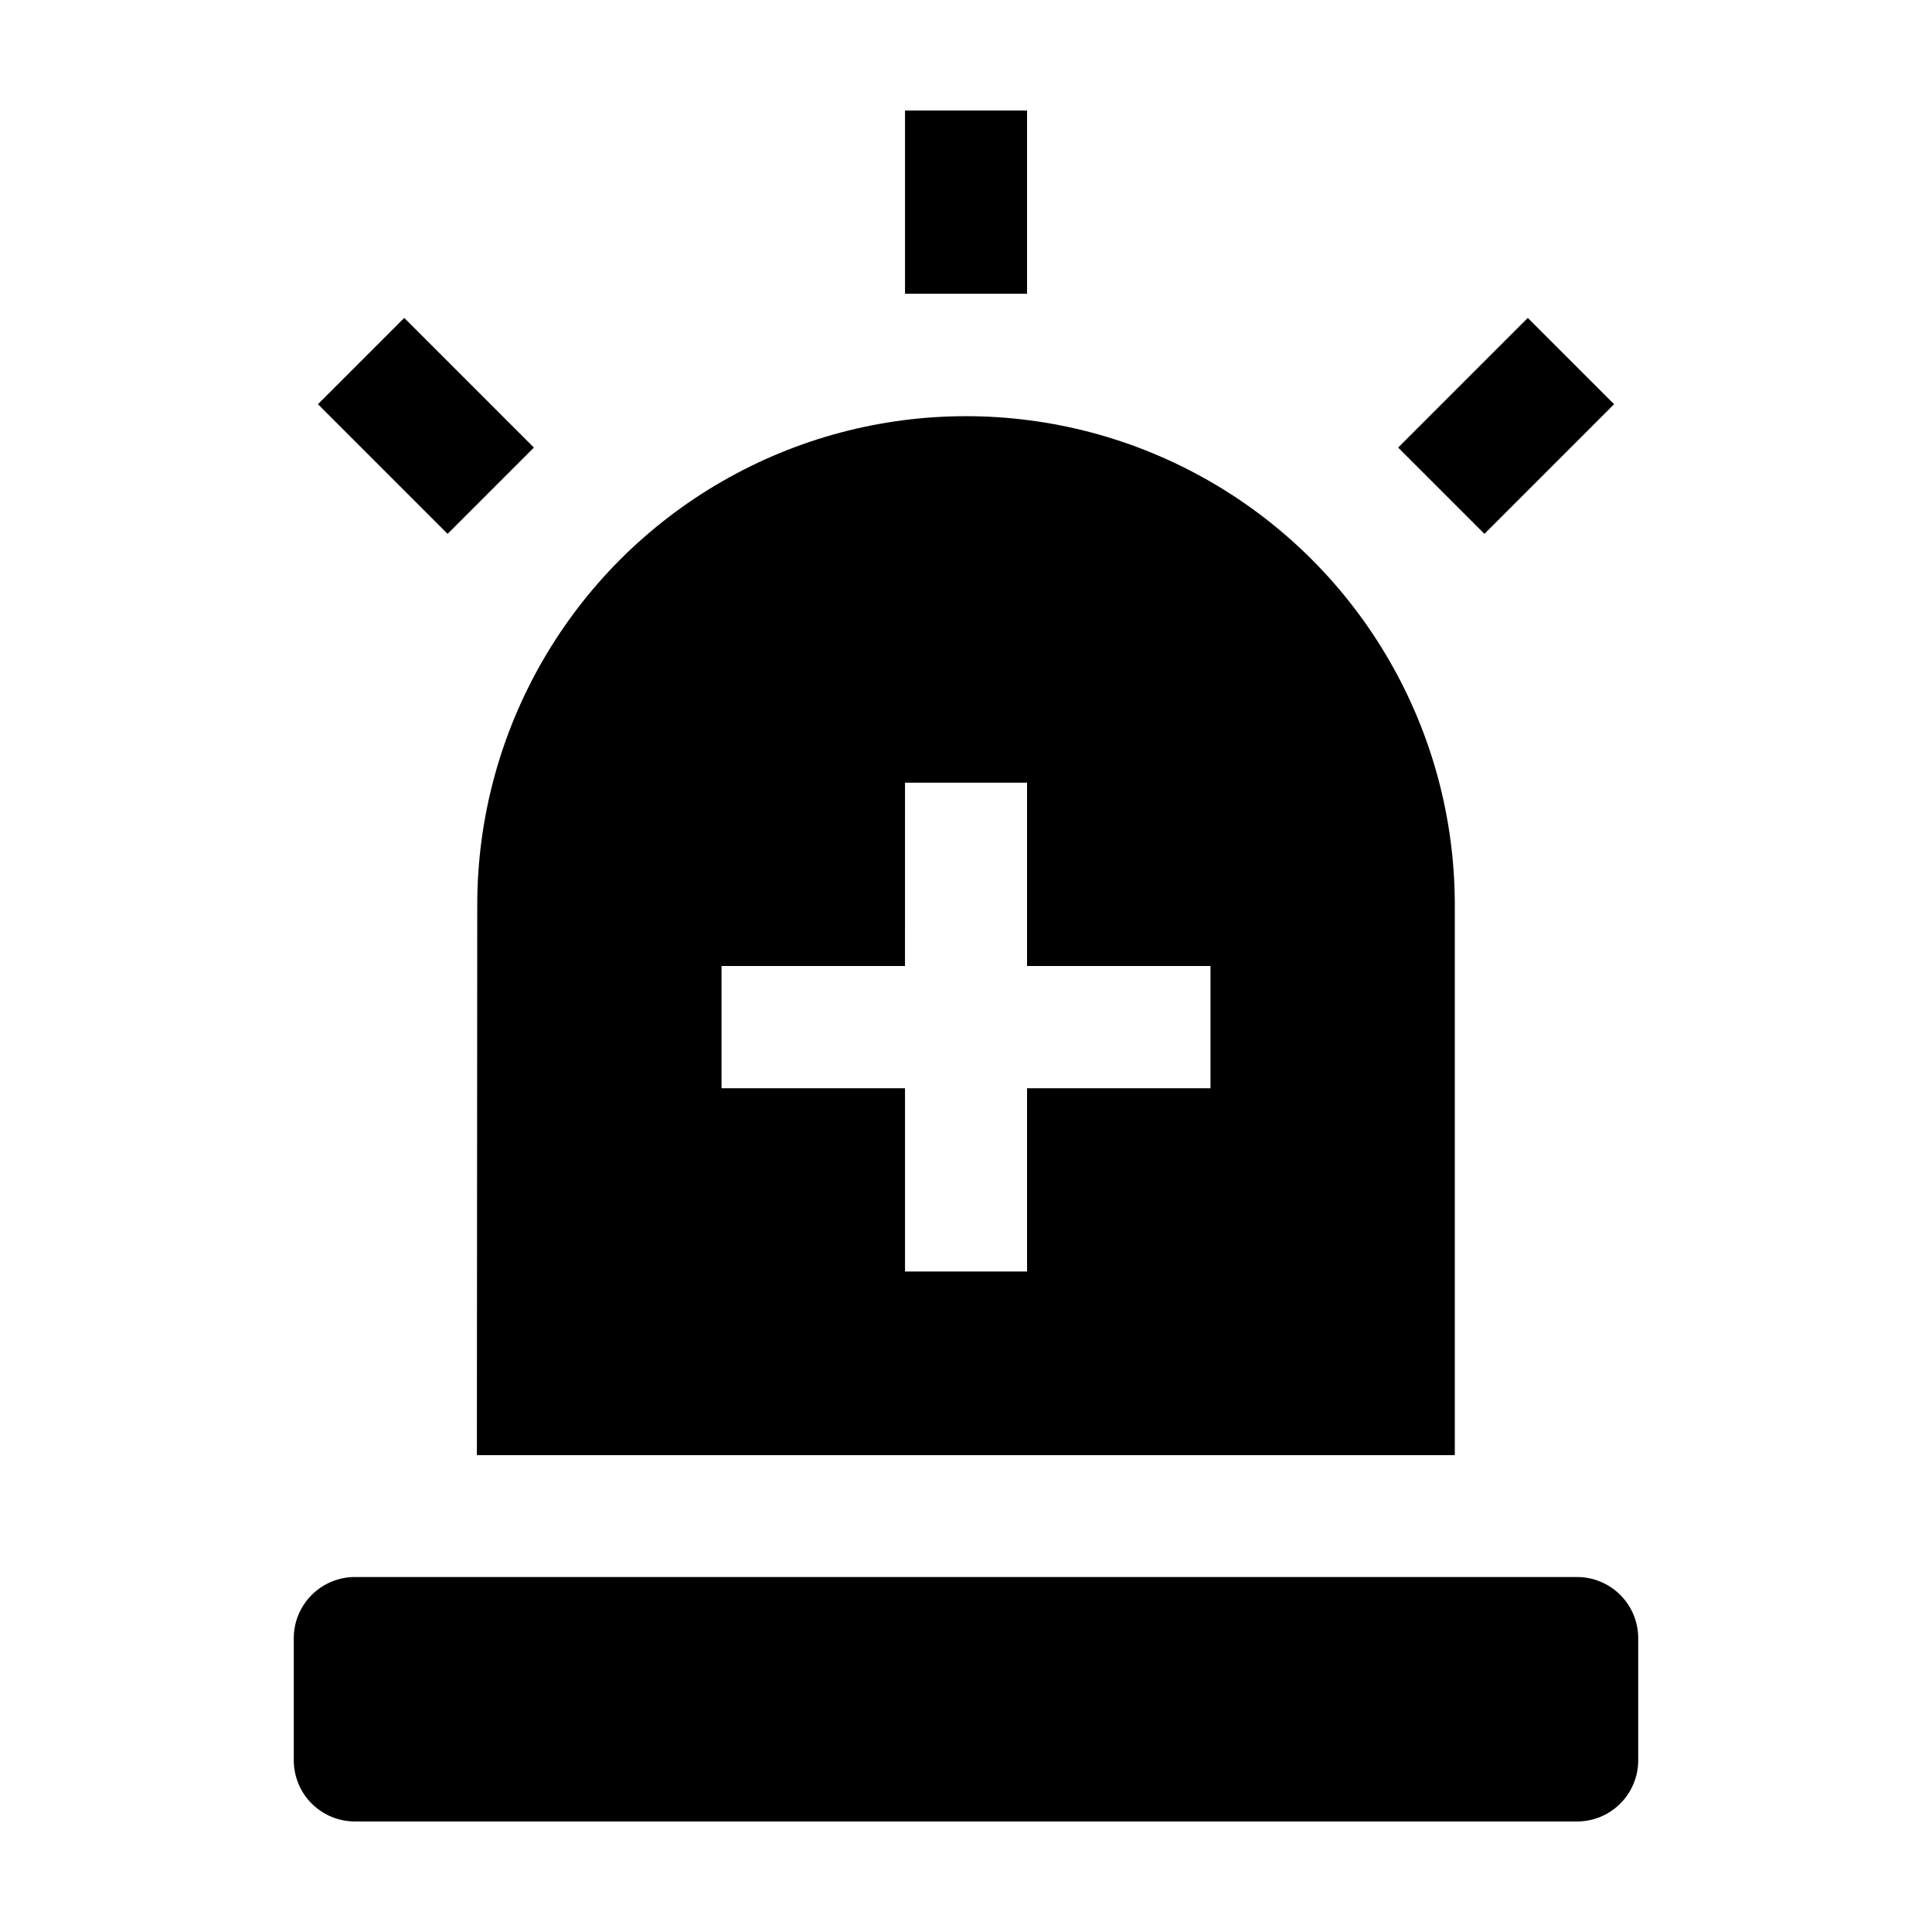
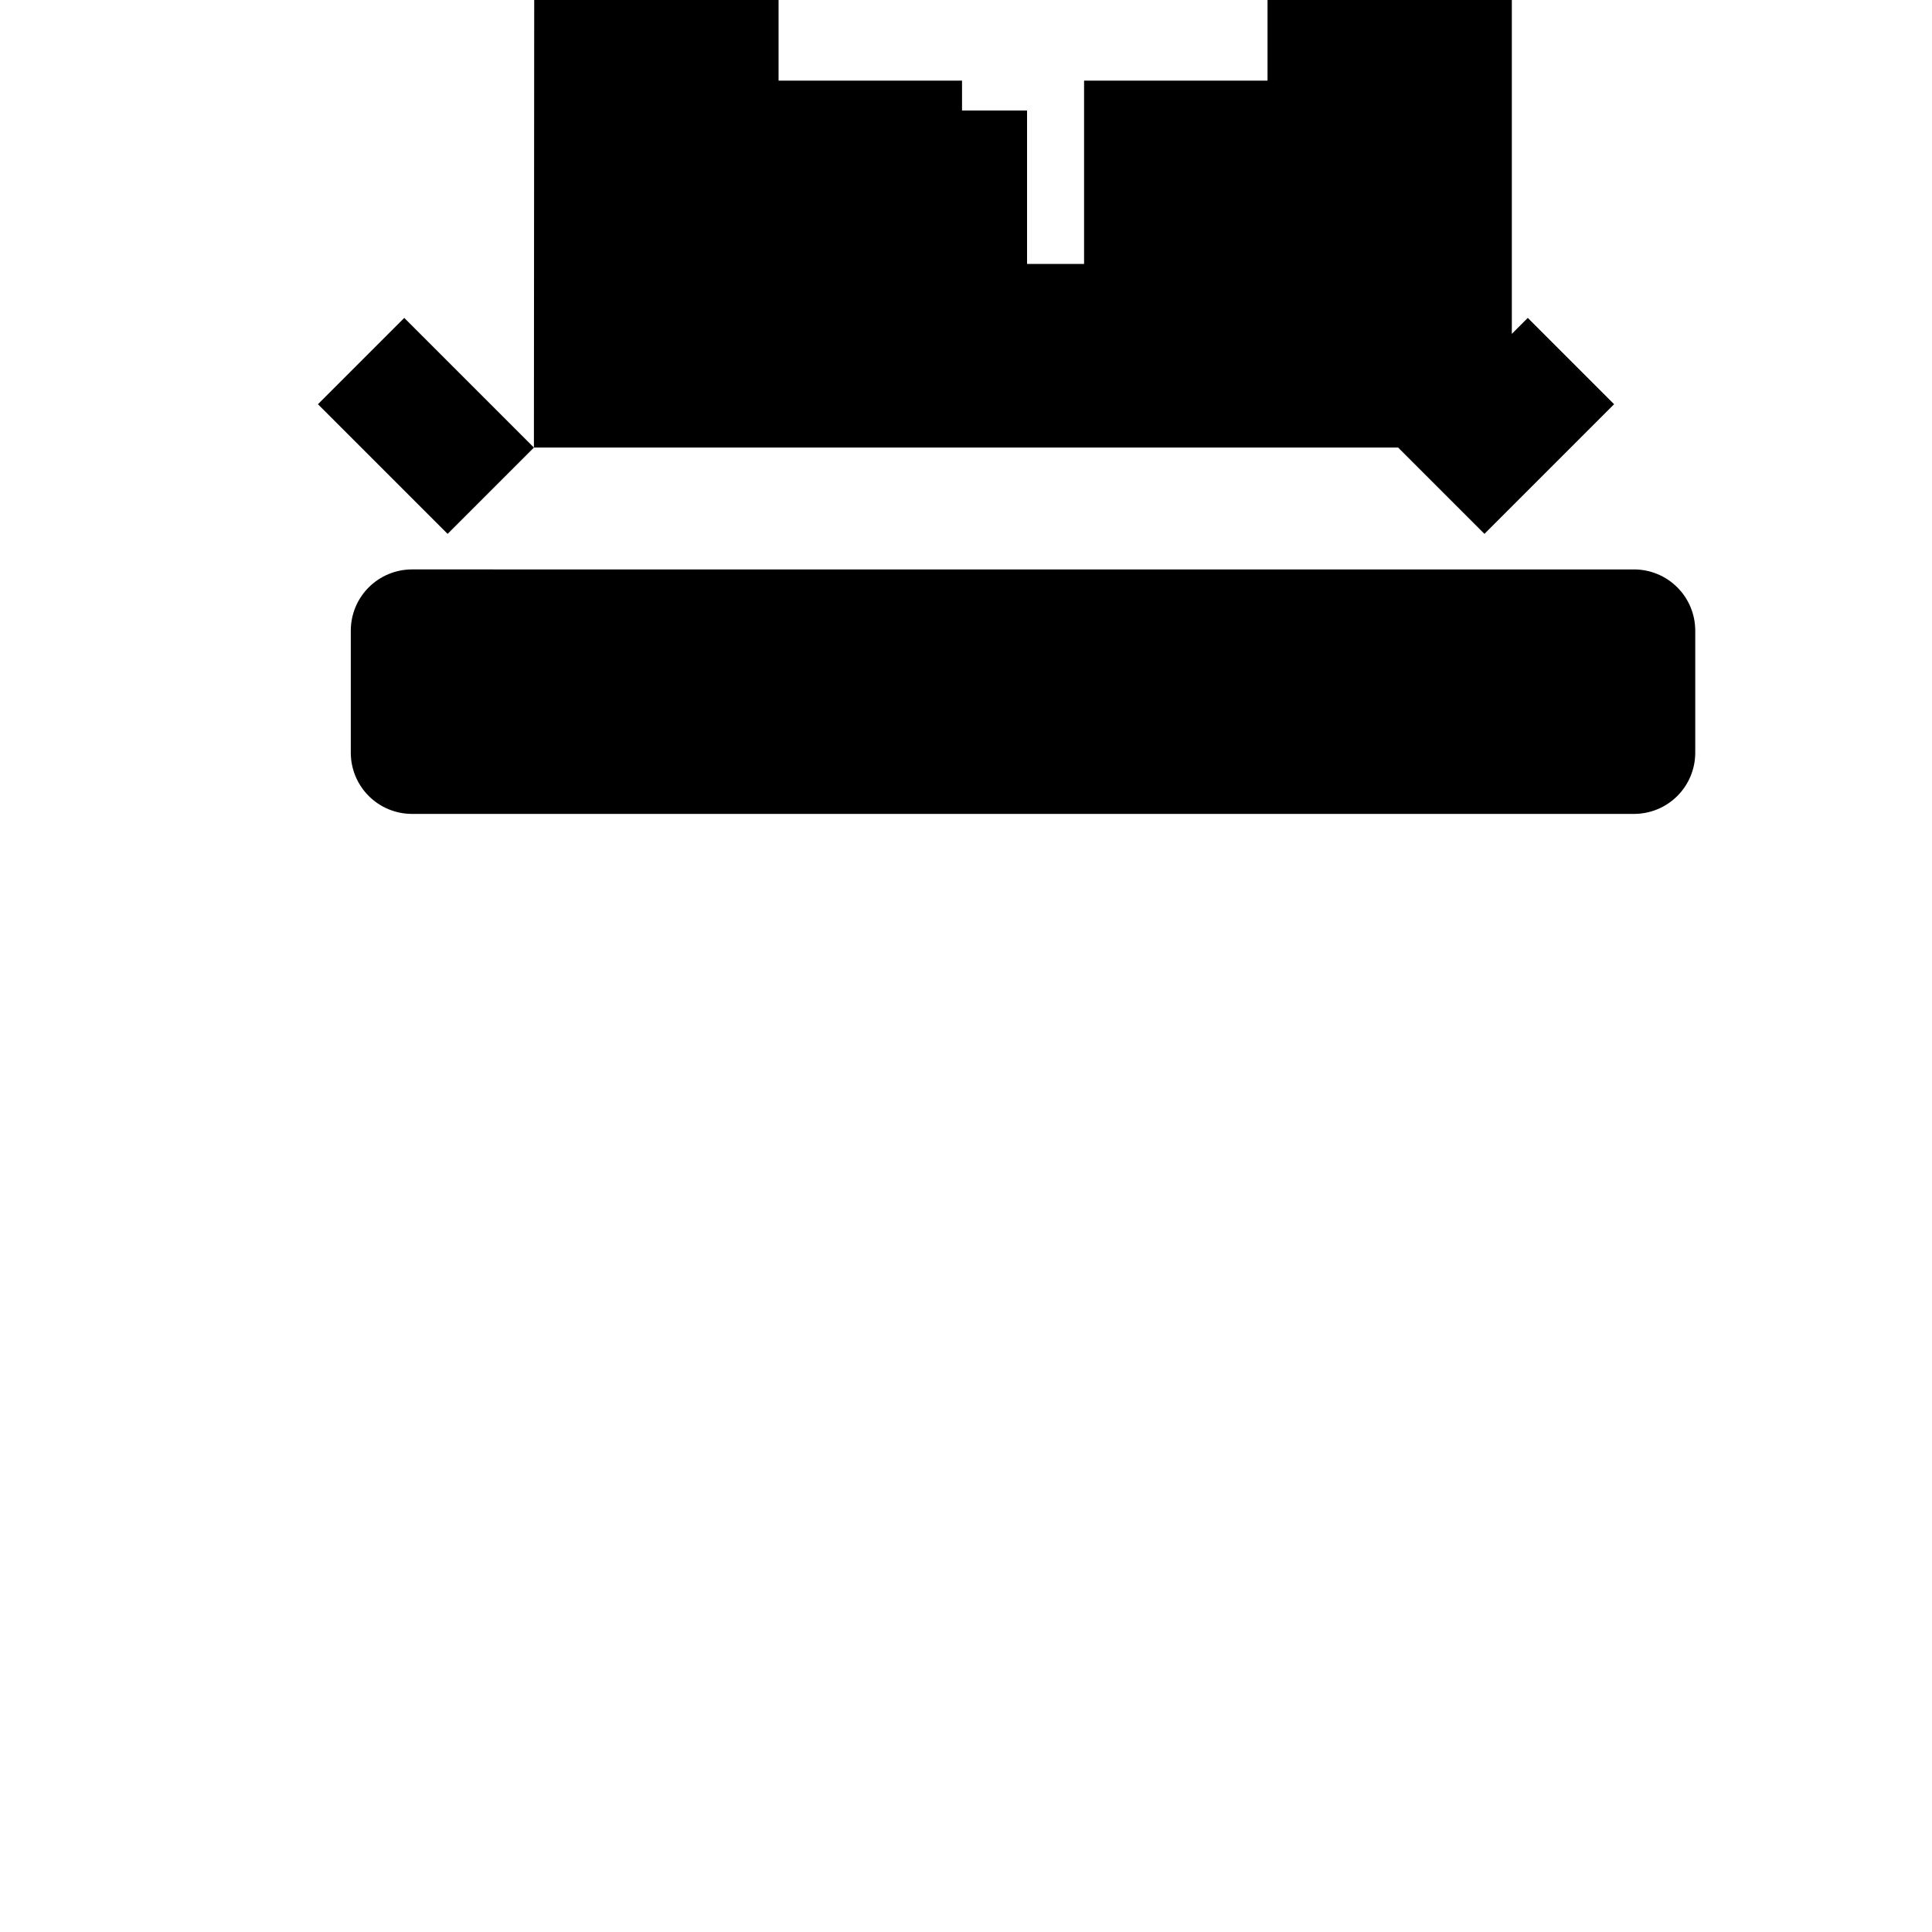
<svg xmlns="http://www.w3.org/2000/svg" fill="#000000" width="800px" height="800px" version="1.1" viewBox="144 144 512 512">
-   <path d="m571.75 251.12-22.871-22.871-34.359 34.359 22.871 22.871zm-155.57-77.836h-32.344v48.566h32.344zm-130.69 89.324-34.359-34.359-22.871 22.871 34.359 34.359zm-15.113 267.02h259.16v-145.8c0-46.277-24.688-89.039-64.766-112.18-40.074-23.141-89.453-23.141-129.53 0-40.078 23.137-64.766 65.898-64.766 112.18zm64.836-129.63h48.617l0.004-48.57h32.344v48.57h48.617v32.395h-48.617v48.566h-32.344v-48.566h-48.621zm226.71 161.93-323.85-0.004c-4.301 0-8.43 1.711-11.473 4.754-3.039 3.039-4.75 7.168-4.75 11.469v32.395c0.012 4.297 1.727 8.41 4.769 11.441 3.039 3.031 7.16 4.731 11.453 4.731h323.85c4.293 0 8.414-1.699 11.453-4.731 3.043-3.031 4.758-7.144 4.769-11.441v-32.395c0-4.301-1.707-8.43-4.75-11.469-3.043-3.043-7.168-4.754-11.473-4.754z" />
+   <path d="m571.75 251.12-22.871-22.871-34.359 34.359 22.871 22.871zm-155.57-77.836h-32.344v48.566h32.344zm-130.69 89.324-34.359-34.359-22.871 22.871 34.359 34.359zh259.16v-145.8c0-46.277-24.688-89.039-64.766-112.18-40.074-23.141-89.453-23.141-129.53 0-40.078 23.137-64.766 65.898-64.766 112.18zm64.836-129.63h48.617l0.004-48.57h32.344v48.57h48.617v32.395h-48.617v48.566h-32.344v-48.566h-48.621zm226.71 161.93-323.85-0.004c-4.301 0-8.43 1.711-11.473 4.754-3.039 3.039-4.75 7.168-4.75 11.469v32.395c0.012 4.297 1.727 8.41 4.769 11.441 3.039 3.031 7.16 4.731 11.453 4.731h323.85c4.293 0 8.414-1.699 11.453-4.731 3.043-3.031 4.758-7.144 4.769-11.441v-32.395c0-4.301-1.707-8.43-4.75-11.469-3.043-3.043-7.168-4.754-11.473-4.754z" />
</svg>